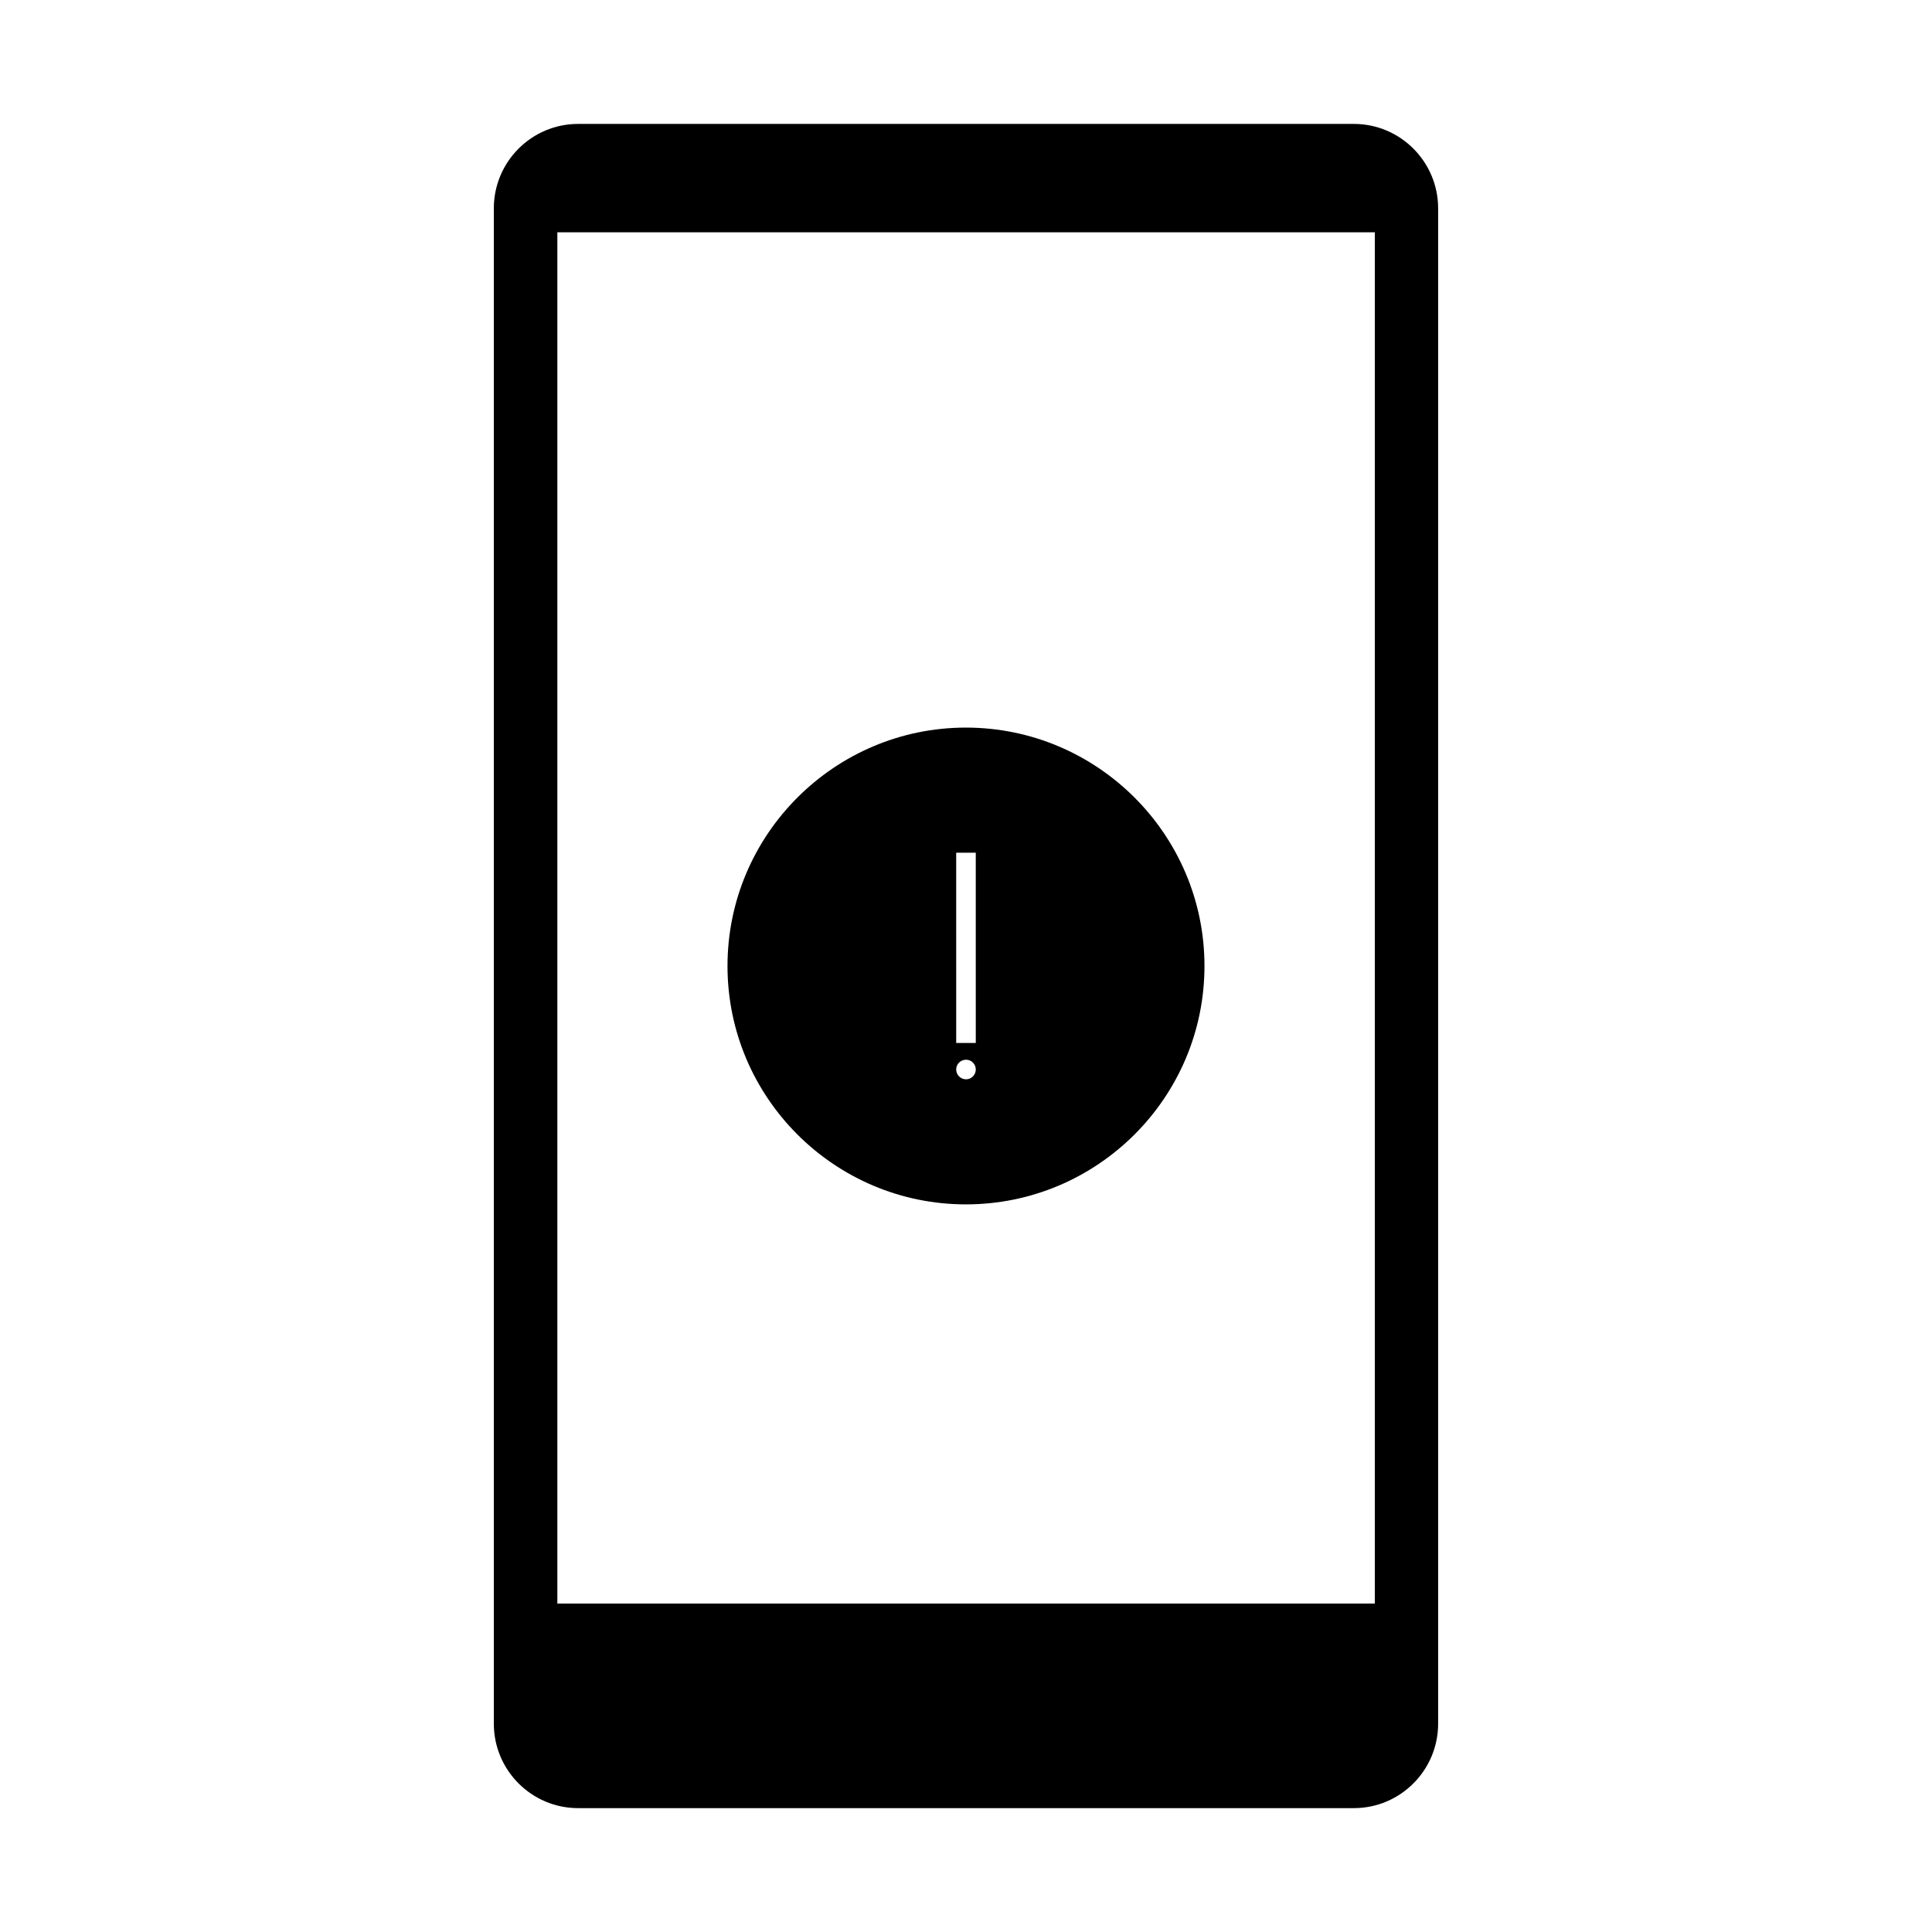
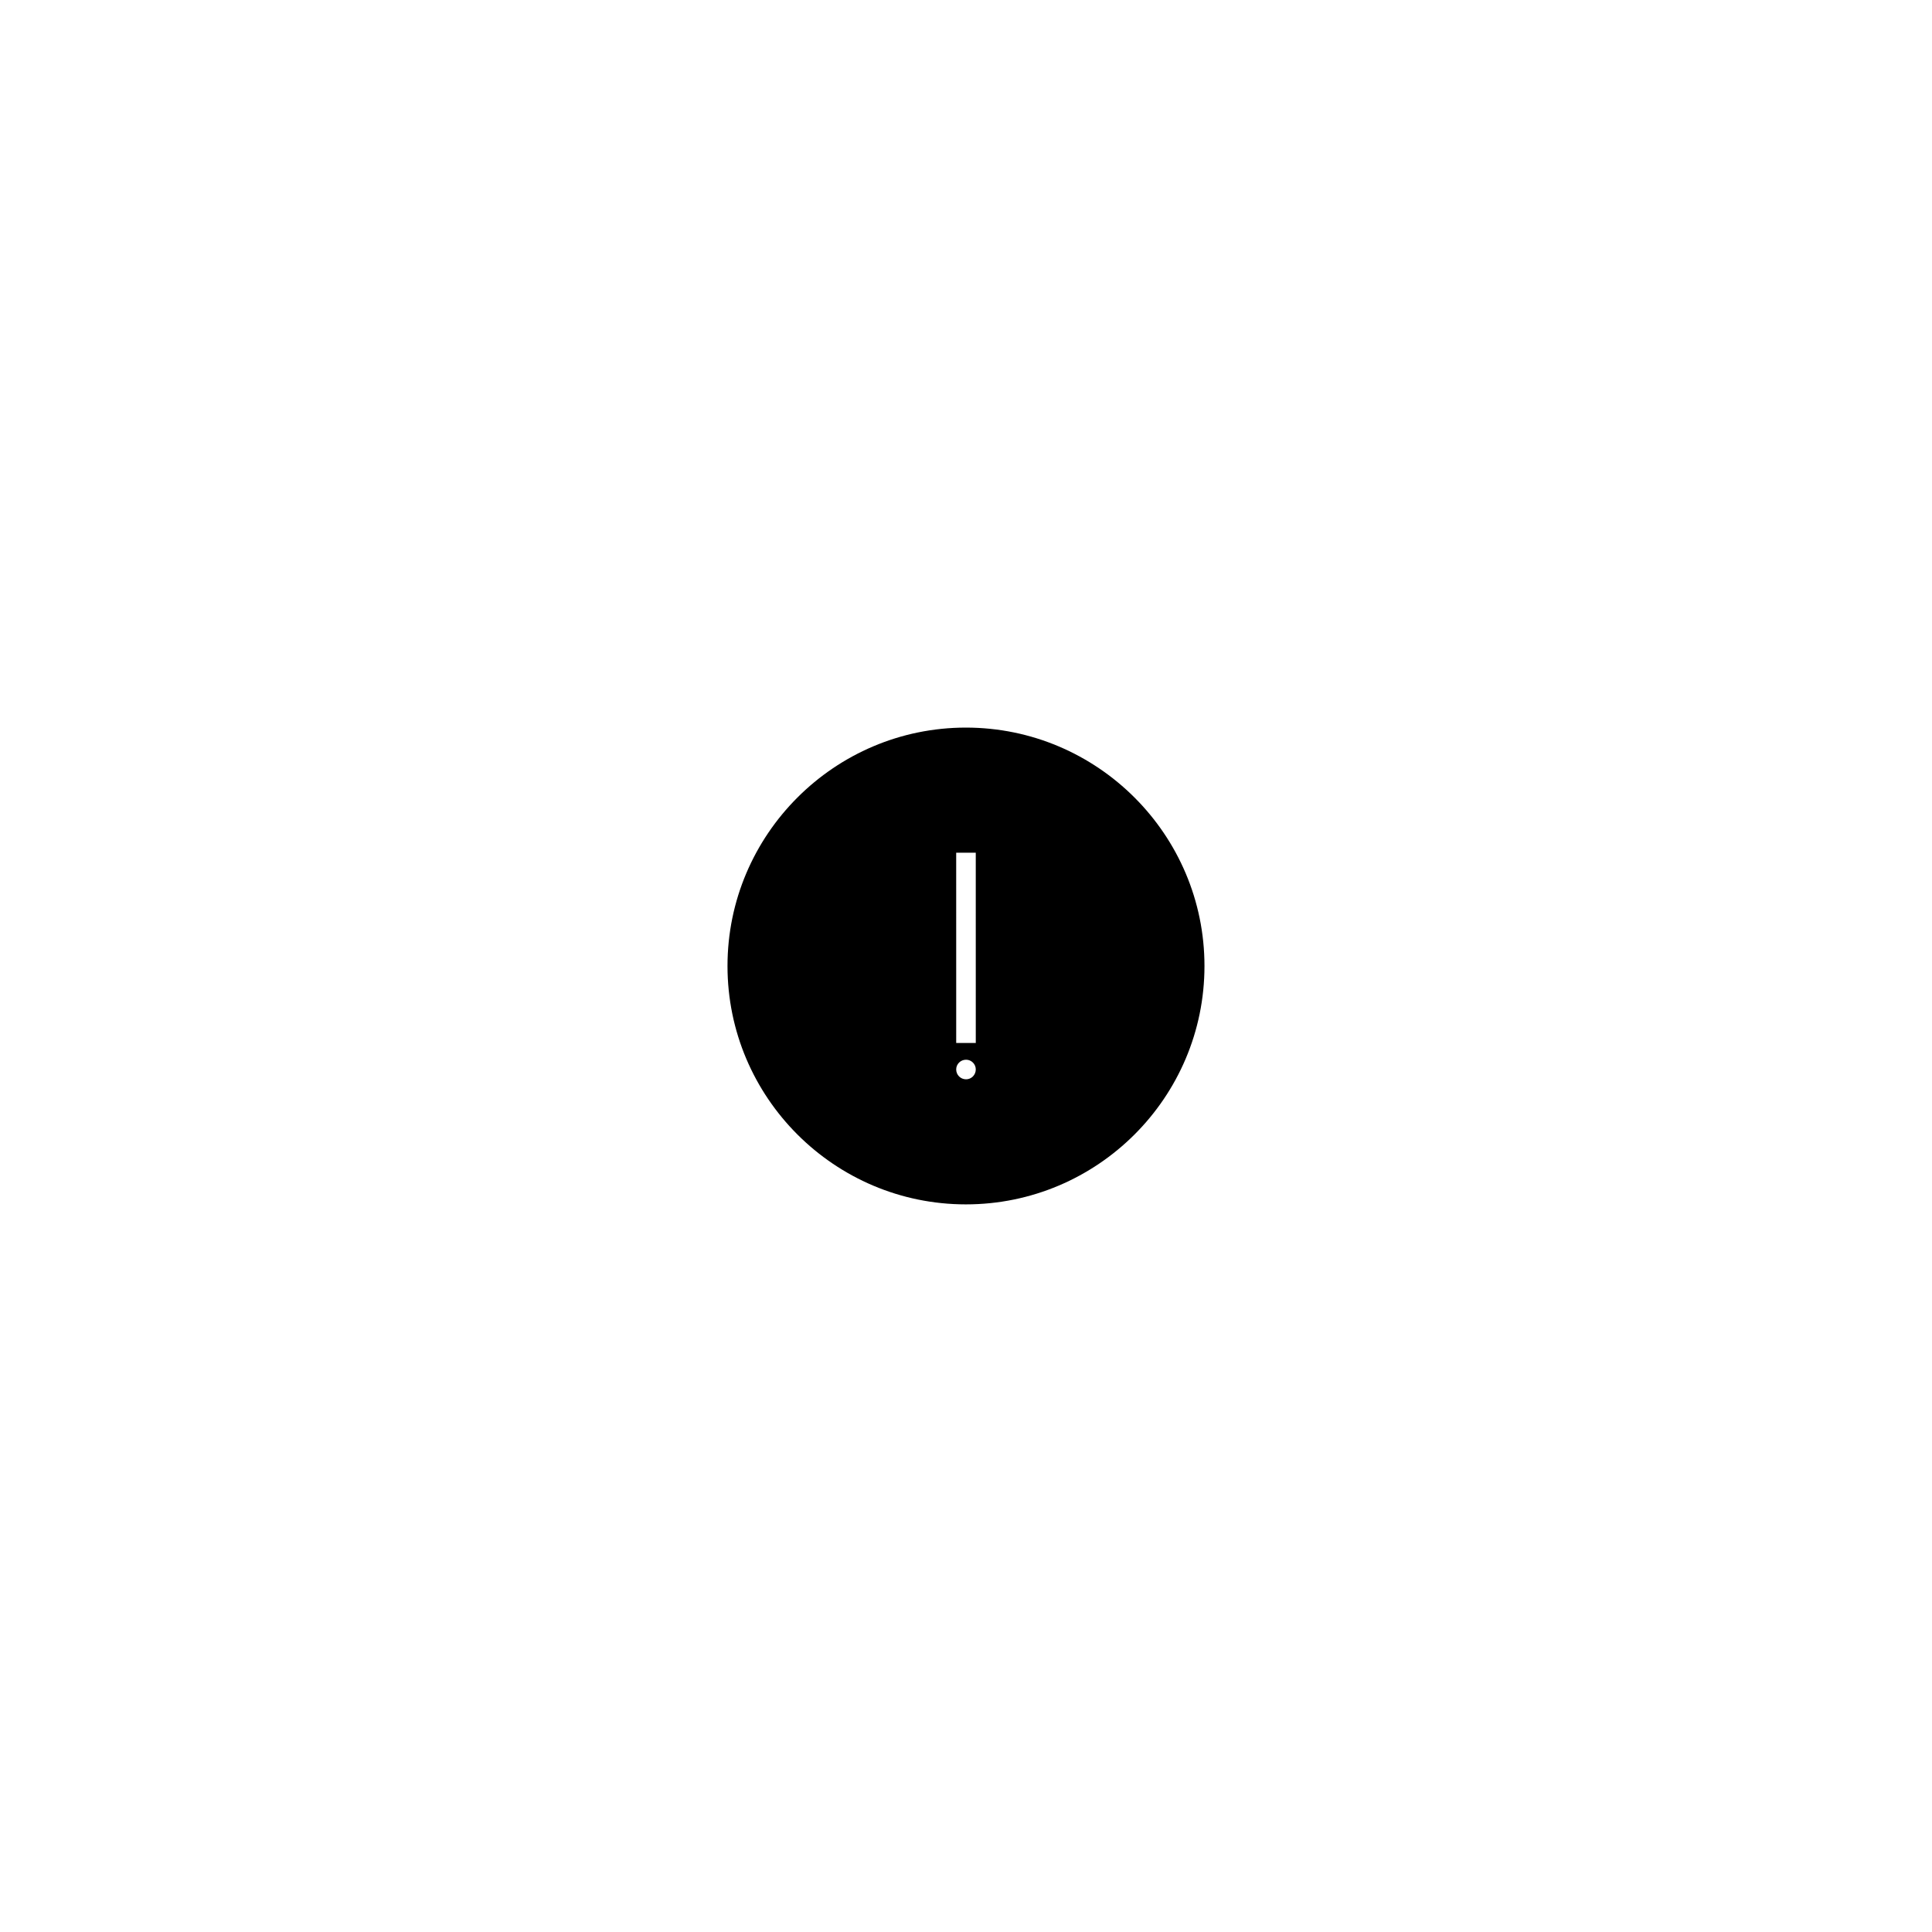
<svg xmlns="http://www.w3.org/2000/svg" fill="#000000" width="800px" height="800px" version="1.1" viewBox="144 144 512 512">
  <g>
-     <path d="m502.8 176.84h-205.61c-12.293 0-22.32 10.027-22.32 22.371v401.59c0 12.344 10.027 22.371 22.32 22.371h205.61c12.293 0 22.32-10.027 22.32-22.371v-401.59c0-12.344-10.027-22.371-22.32-22.371zm5.543 28.719v363.4h-216.64v-363.4z" />
    <path d="m399.97 336.82c-34.812 0-63.176 28.363-63.176 63.176 0 34.863 28.363 63.176 63.176 63.176 34.863 0 63.227-28.312 63.227-63.176 0.004-34.812-28.363-63.176-63.227-63.176zm-2.57 90.586c0-1.41 1.16-2.57 2.621-2.57 1.41 0 2.57 1.16 2.57 2.57 0 1.461-1.16 2.621-2.57 2.621-1.461 0-2.621-1.16-2.621-2.621zm5.191-7.004h-5.188l-0.004-50.43h5.188z" />
  </g>
</svg>